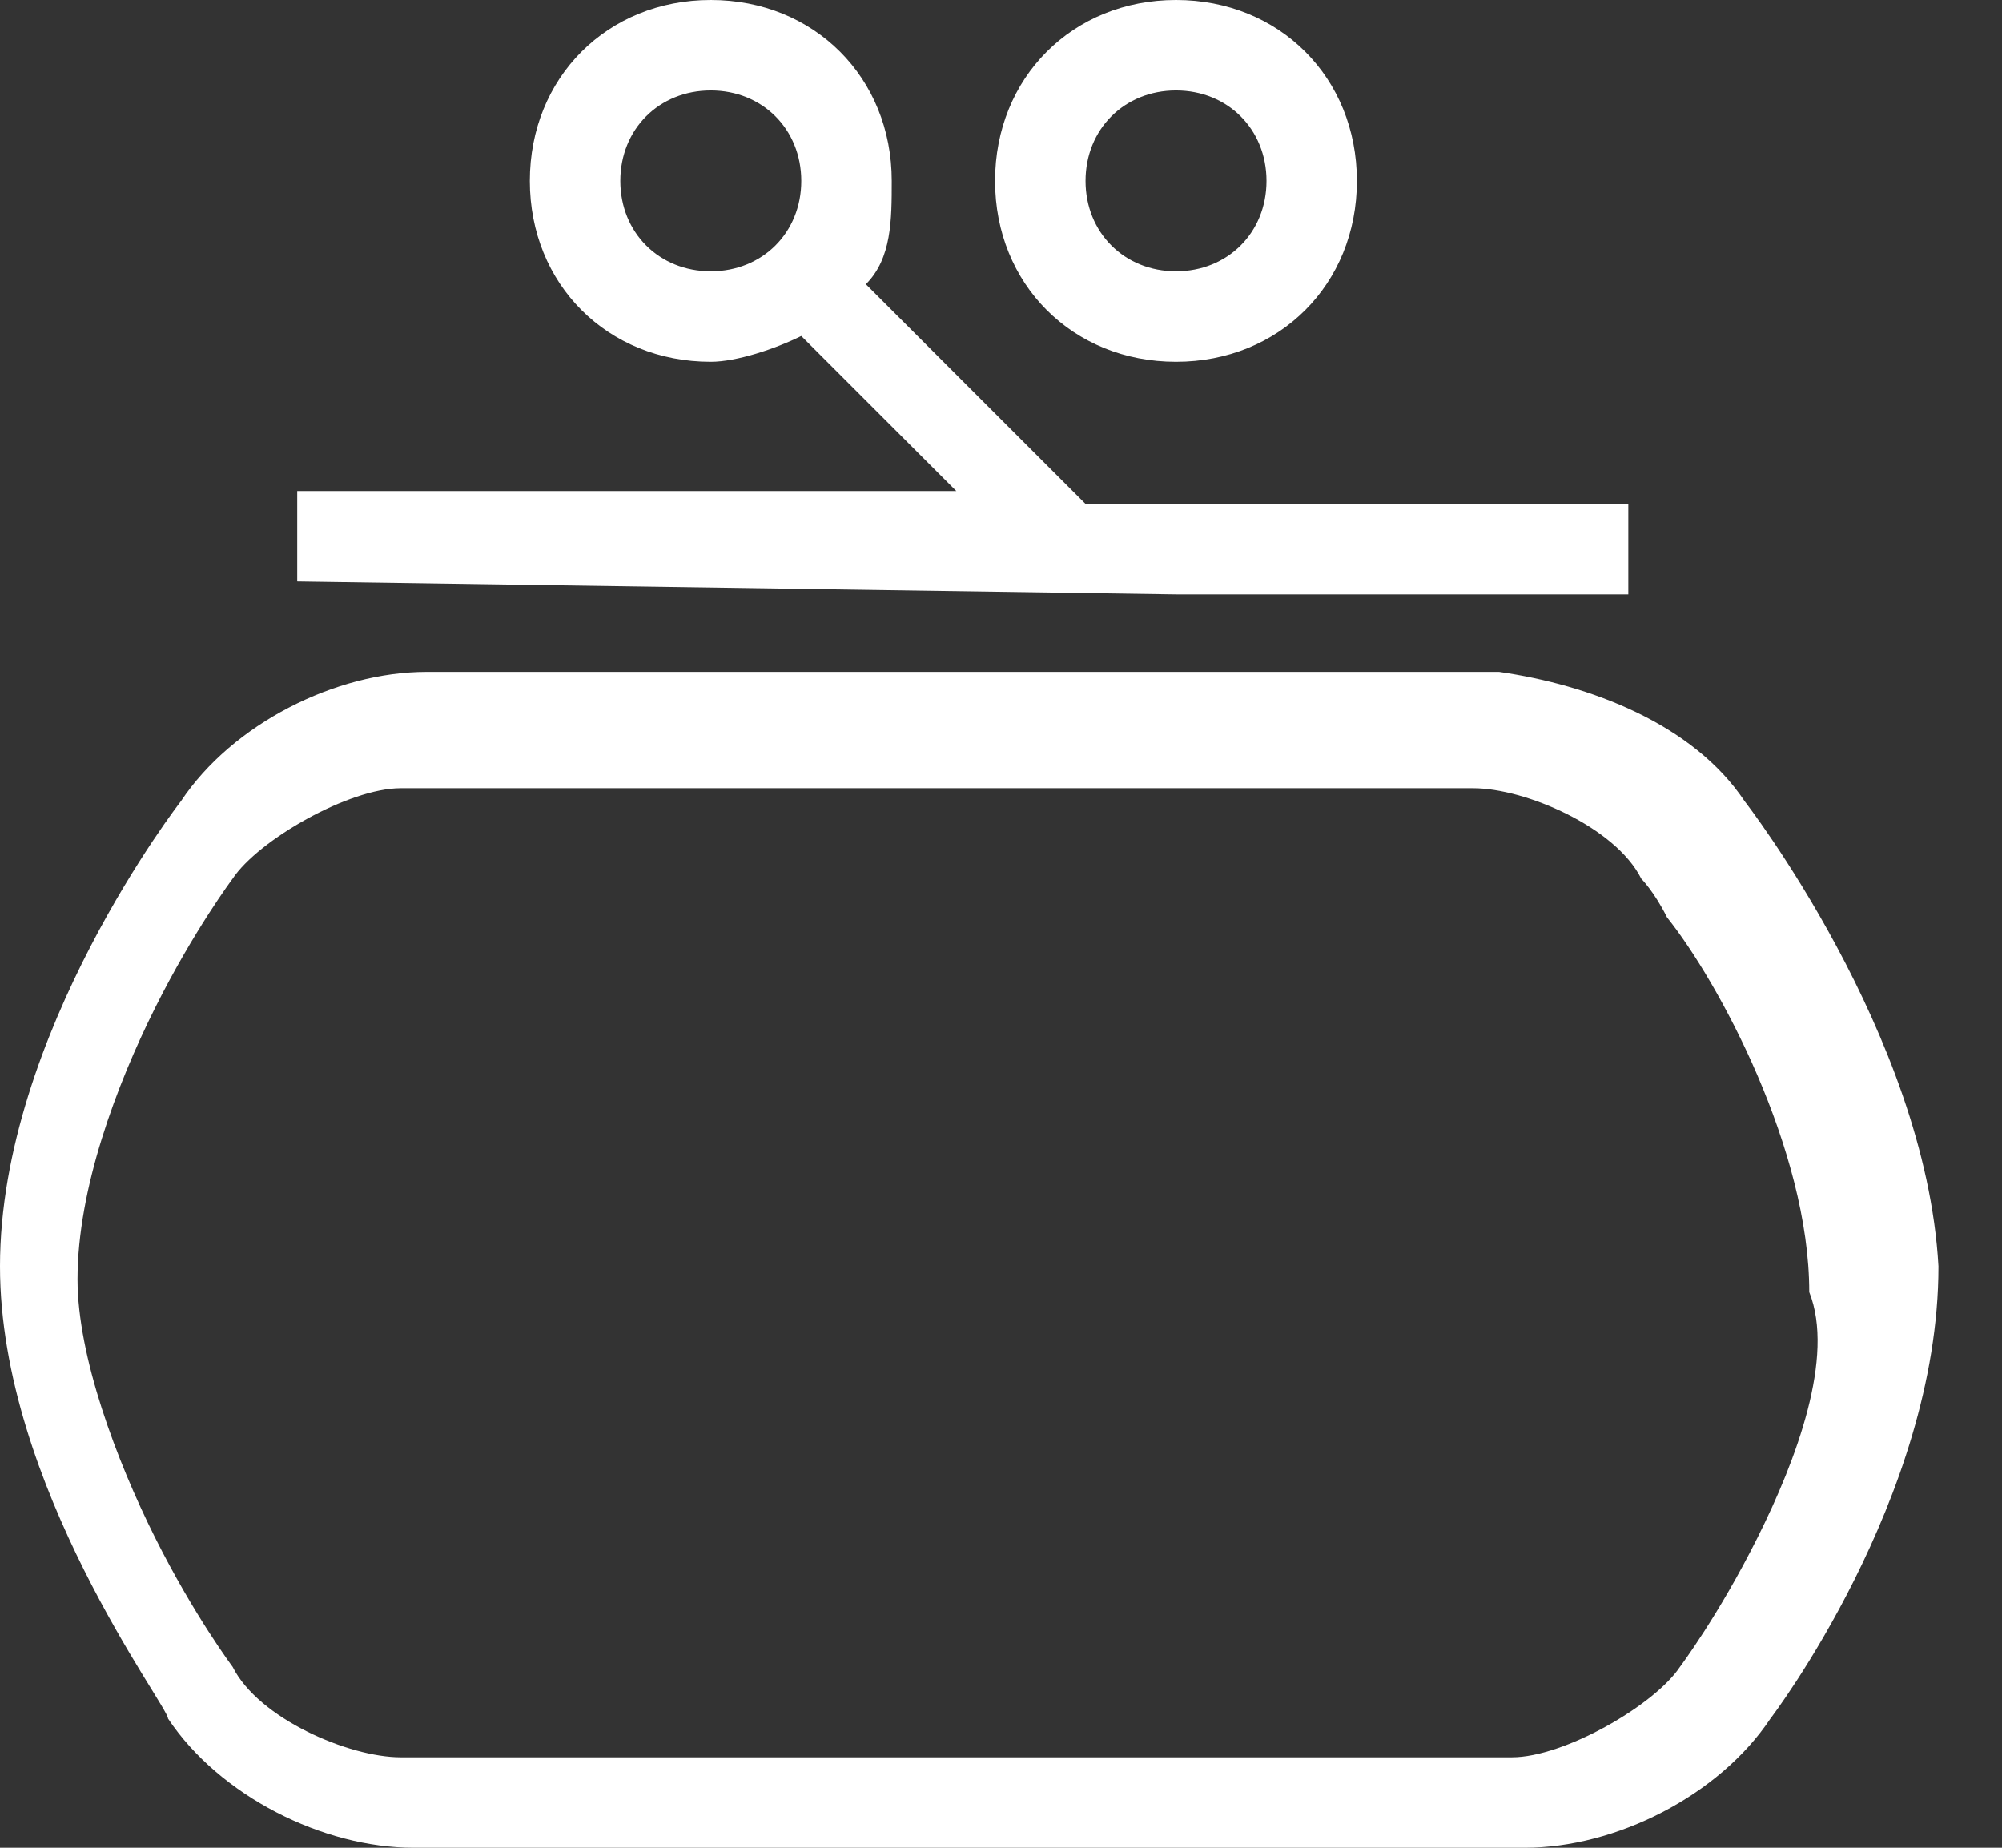
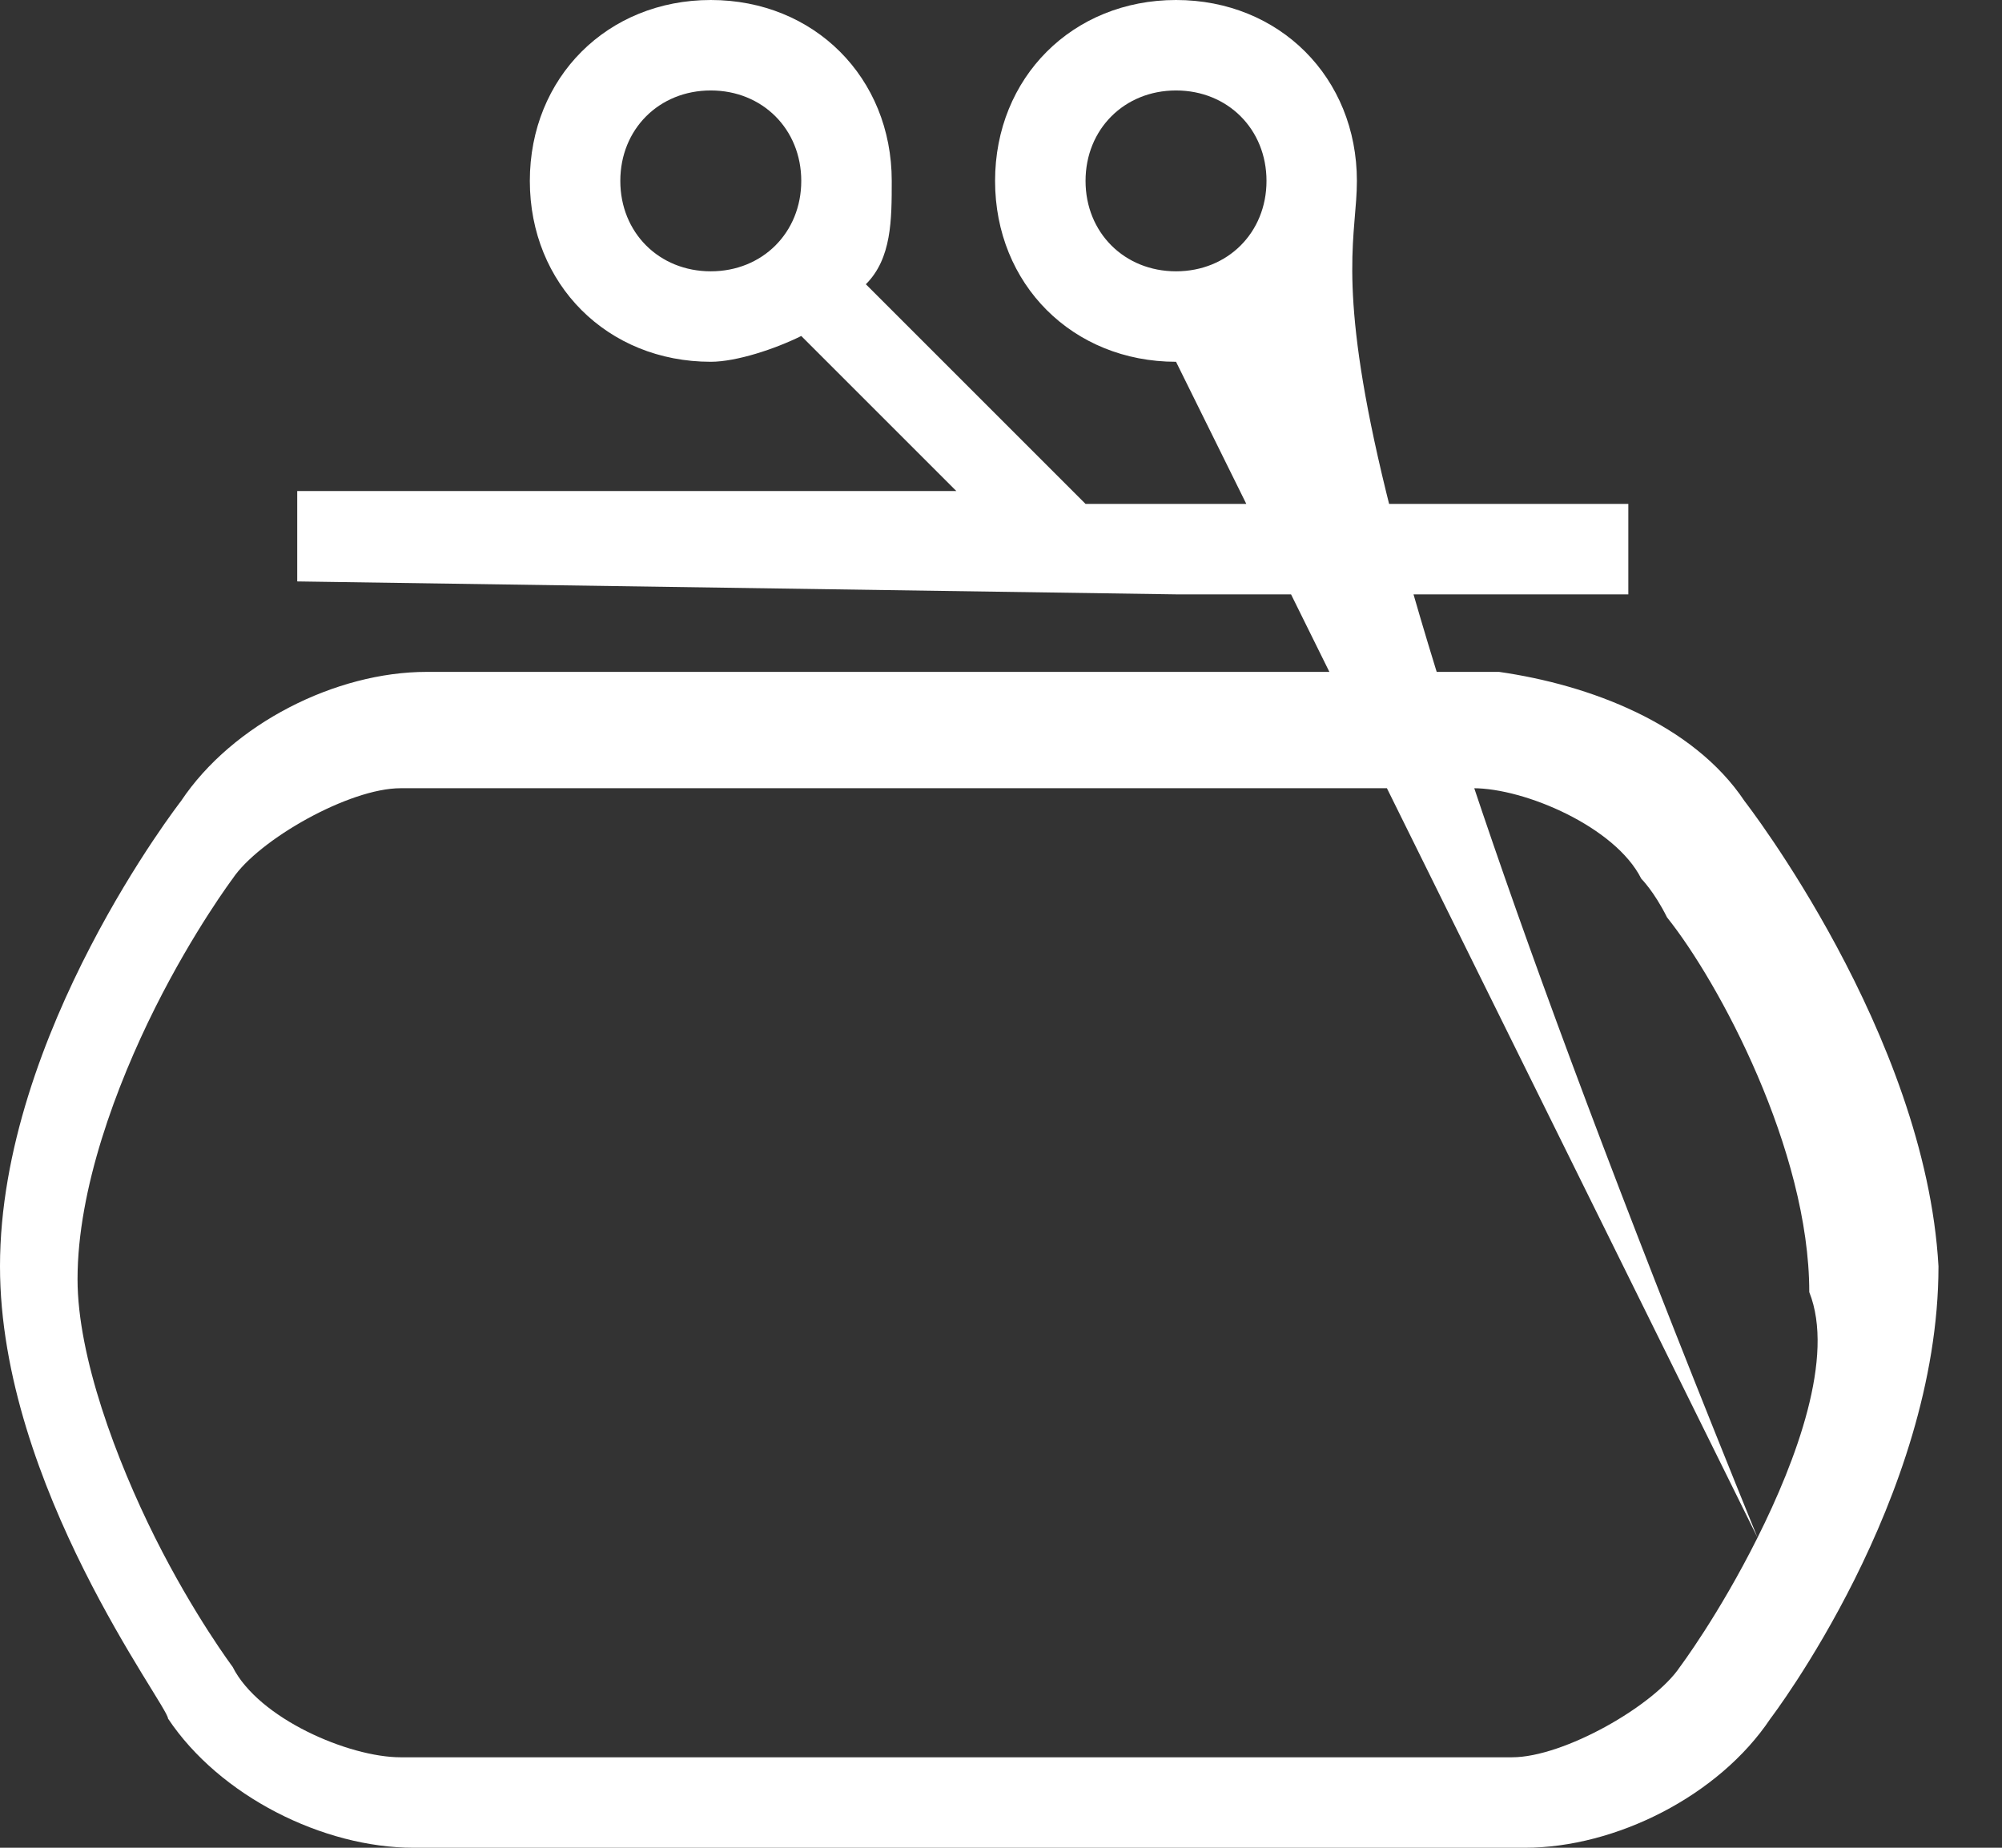
<svg xmlns="http://www.w3.org/2000/svg" width="26" height="24" viewBox="0 0 26 24" fill="none">
  <rect x="0" y="0" width="26" height="24" fill="#333333" stroke="none" />
-   <path d="M22.657 10.406C21.986 9.399 20.643 8.895 19.469 8.727H5.539C4.364 8.727 3.021 9.399 2.35 10.406C2.35 10.406 0 13.427 0 16.448C0 19.301 2.182 22.154 2.182 22.322C2.853 23.329 4.196 24 5.371 24H19.804C20.979 24 22.322 23.329 22.993 22.322C22.993 22.322 25.175 19.468 25.175 16.448C25.007 13.427 22.657 10.406 22.657 10.406ZM22.825 19.972C22.322 20.979 21.818 21.65 21.818 21.65C21.483 22.154 20.308 22.825 19.637 22.825H5.203C4.532 22.825 3.357 22.322 3.021 21.65C3.021 21.65 2.518 20.979 2.014 19.972C1.511 18.965 1.007 17.622 1.007 16.615C1.007 15.441 1.511 14.098 2.014 13.091C2.518 12.084 3.021 11.413 3.021 11.413C3.357 10.909 4.532 10.238 5.203 10.238H19.133C19.804 10.238 20.979 10.741 21.315 11.413C21.315 11.413 21.483 11.58 21.65 11.916C22.322 12.755 23.497 14.937 23.497 16.783C23.832 17.622 23.329 18.965 22.825 19.972ZM15.273 4.699C16.616 4.699 17.622 3.692 17.622 2.35C17.622 1.007 16.616 0 15.273 0C13.93 0 12.923 1.007 12.923 2.35C12.923 3.692 13.93 4.699 15.273 4.699ZM15.273 1.175C15.944 1.175 16.448 1.678 16.448 2.35C16.448 3.021 15.944 3.524 15.273 3.524C14.602 3.524 14.098 3.021 14.098 2.35C14.098 1.678 14.602 1.175 15.273 1.175ZM15.273 7.72H21.147V6.545H14.098L11.245 3.692C11.581 3.357 11.581 2.853 11.581 2.35C11.581 1.007 10.573 0 9.231 0C7.888 0 6.881 1.007 6.881 2.35C6.881 3.692 7.888 4.699 9.231 4.699C9.566 4.699 10.07 4.531 10.406 4.364L12.42 6.378H3.86V7.552L15.273 7.72ZM9.231 3.524C8.559 3.524 8.056 3.021 8.056 2.35C8.056 1.678 8.559 1.175 9.231 1.175C9.902 1.175 10.406 1.678 10.406 2.35C10.406 3.021 9.902 3.524 9.231 3.524Z" fill="white" />
+   <path d="M22.657 10.406C21.986 9.399 20.643 8.895 19.469 8.727H5.539C4.364 8.727 3.021 9.399 2.35 10.406C2.35 10.406 0 13.427 0 16.448C0 19.301 2.182 22.154 2.182 22.322C2.853 23.329 4.196 24 5.371 24H19.804C20.979 24 22.322 23.329 22.993 22.322C22.993 22.322 25.175 19.468 25.175 16.448C25.007 13.427 22.657 10.406 22.657 10.406ZM22.825 19.972C22.322 20.979 21.818 21.65 21.818 21.65C21.483 22.154 20.308 22.825 19.637 22.825H5.203C4.532 22.825 3.357 22.322 3.021 21.65C3.021 21.65 2.518 20.979 2.014 19.972C1.511 18.965 1.007 17.622 1.007 16.615C1.007 15.441 1.511 14.098 2.014 13.091C2.518 12.084 3.021 11.413 3.021 11.413C3.357 10.909 4.532 10.238 5.203 10.238H19.133C19.804 10.238 20.979 10.741 21.315 11.413C21.315 11.413 21.483 11.58 21.65 11.916C22.322 12.755 23.497 14.937 23.497 16.783C23.832 17.622 23.329 18.965 22.825 19.972ZC16.616 4.699 17.622 3.692 17.622 2.35C17.622 1.007 16.616 0 15.273 0C13.93 0 12.923 1.007 12.923 2.35C12.923 3.692 13.93 4.699 15.273 4.699ZM15.273 1.175C15.944 1.175 16.448 1.678 16.448 2.35C16.448 3.021 15.944 3.524 15.273 3.524C14.602 3.524 14.098 3.021 14.098 2.35C14.098 1.678 14.602 1.175 15.273 1.175ZM15.273 7.72H21.147V6.545H14.098L11.245 3.692C11.581 3.357 11.581 2.853 11.581 2.35C11.581 1.007 10.573 0 9.231 0C7.888 0 6.881 1.007 6.881 2.35C6.881 3.692 7.888 4.699 9.231 4.699C9.566 4.699 10.07 4.531 10.406 4.364L12.42 6.378H3.86V7.552L15.273 7.72ZM9.231 3.524C8.559 3.524 8.056 3.021 8.056 2.35C8.056 1.678 8.559 1.175 9.231 1.175C9.902 1.175 10.406 1.678 10.406 2.35C10.406 3.021 9.902 3.524 9.231 3.524Z" fill="white" />
</svg>